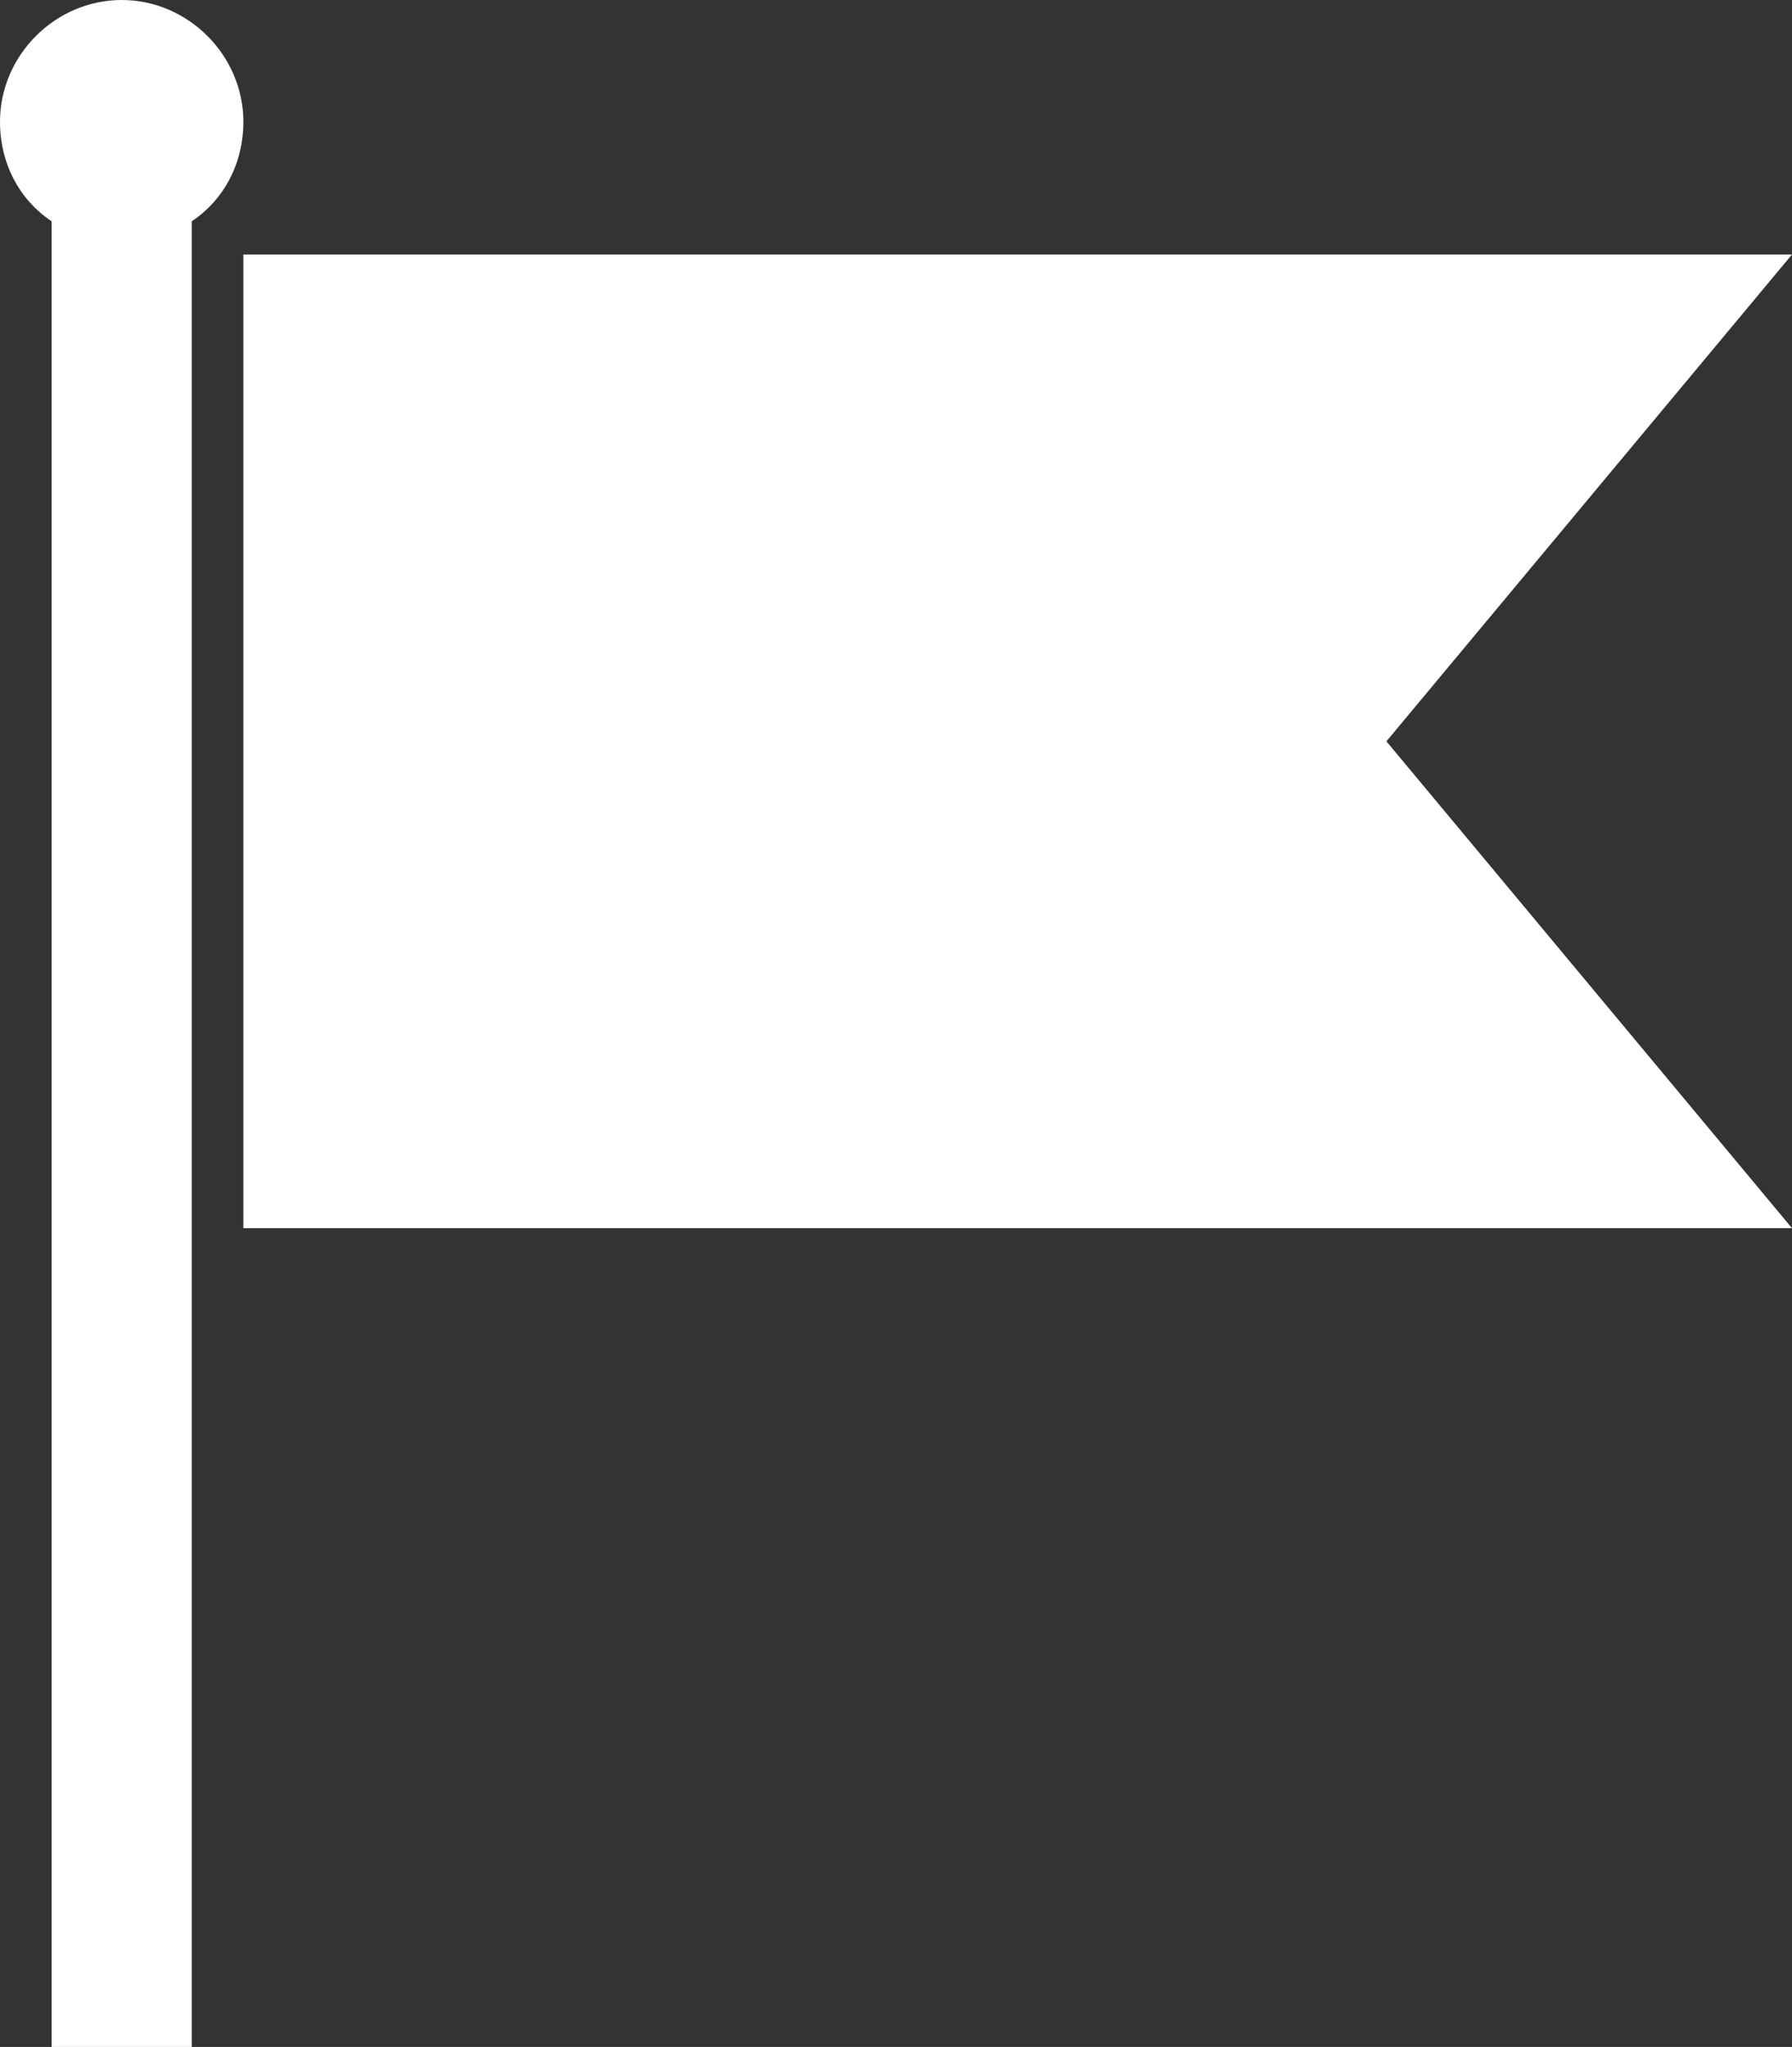
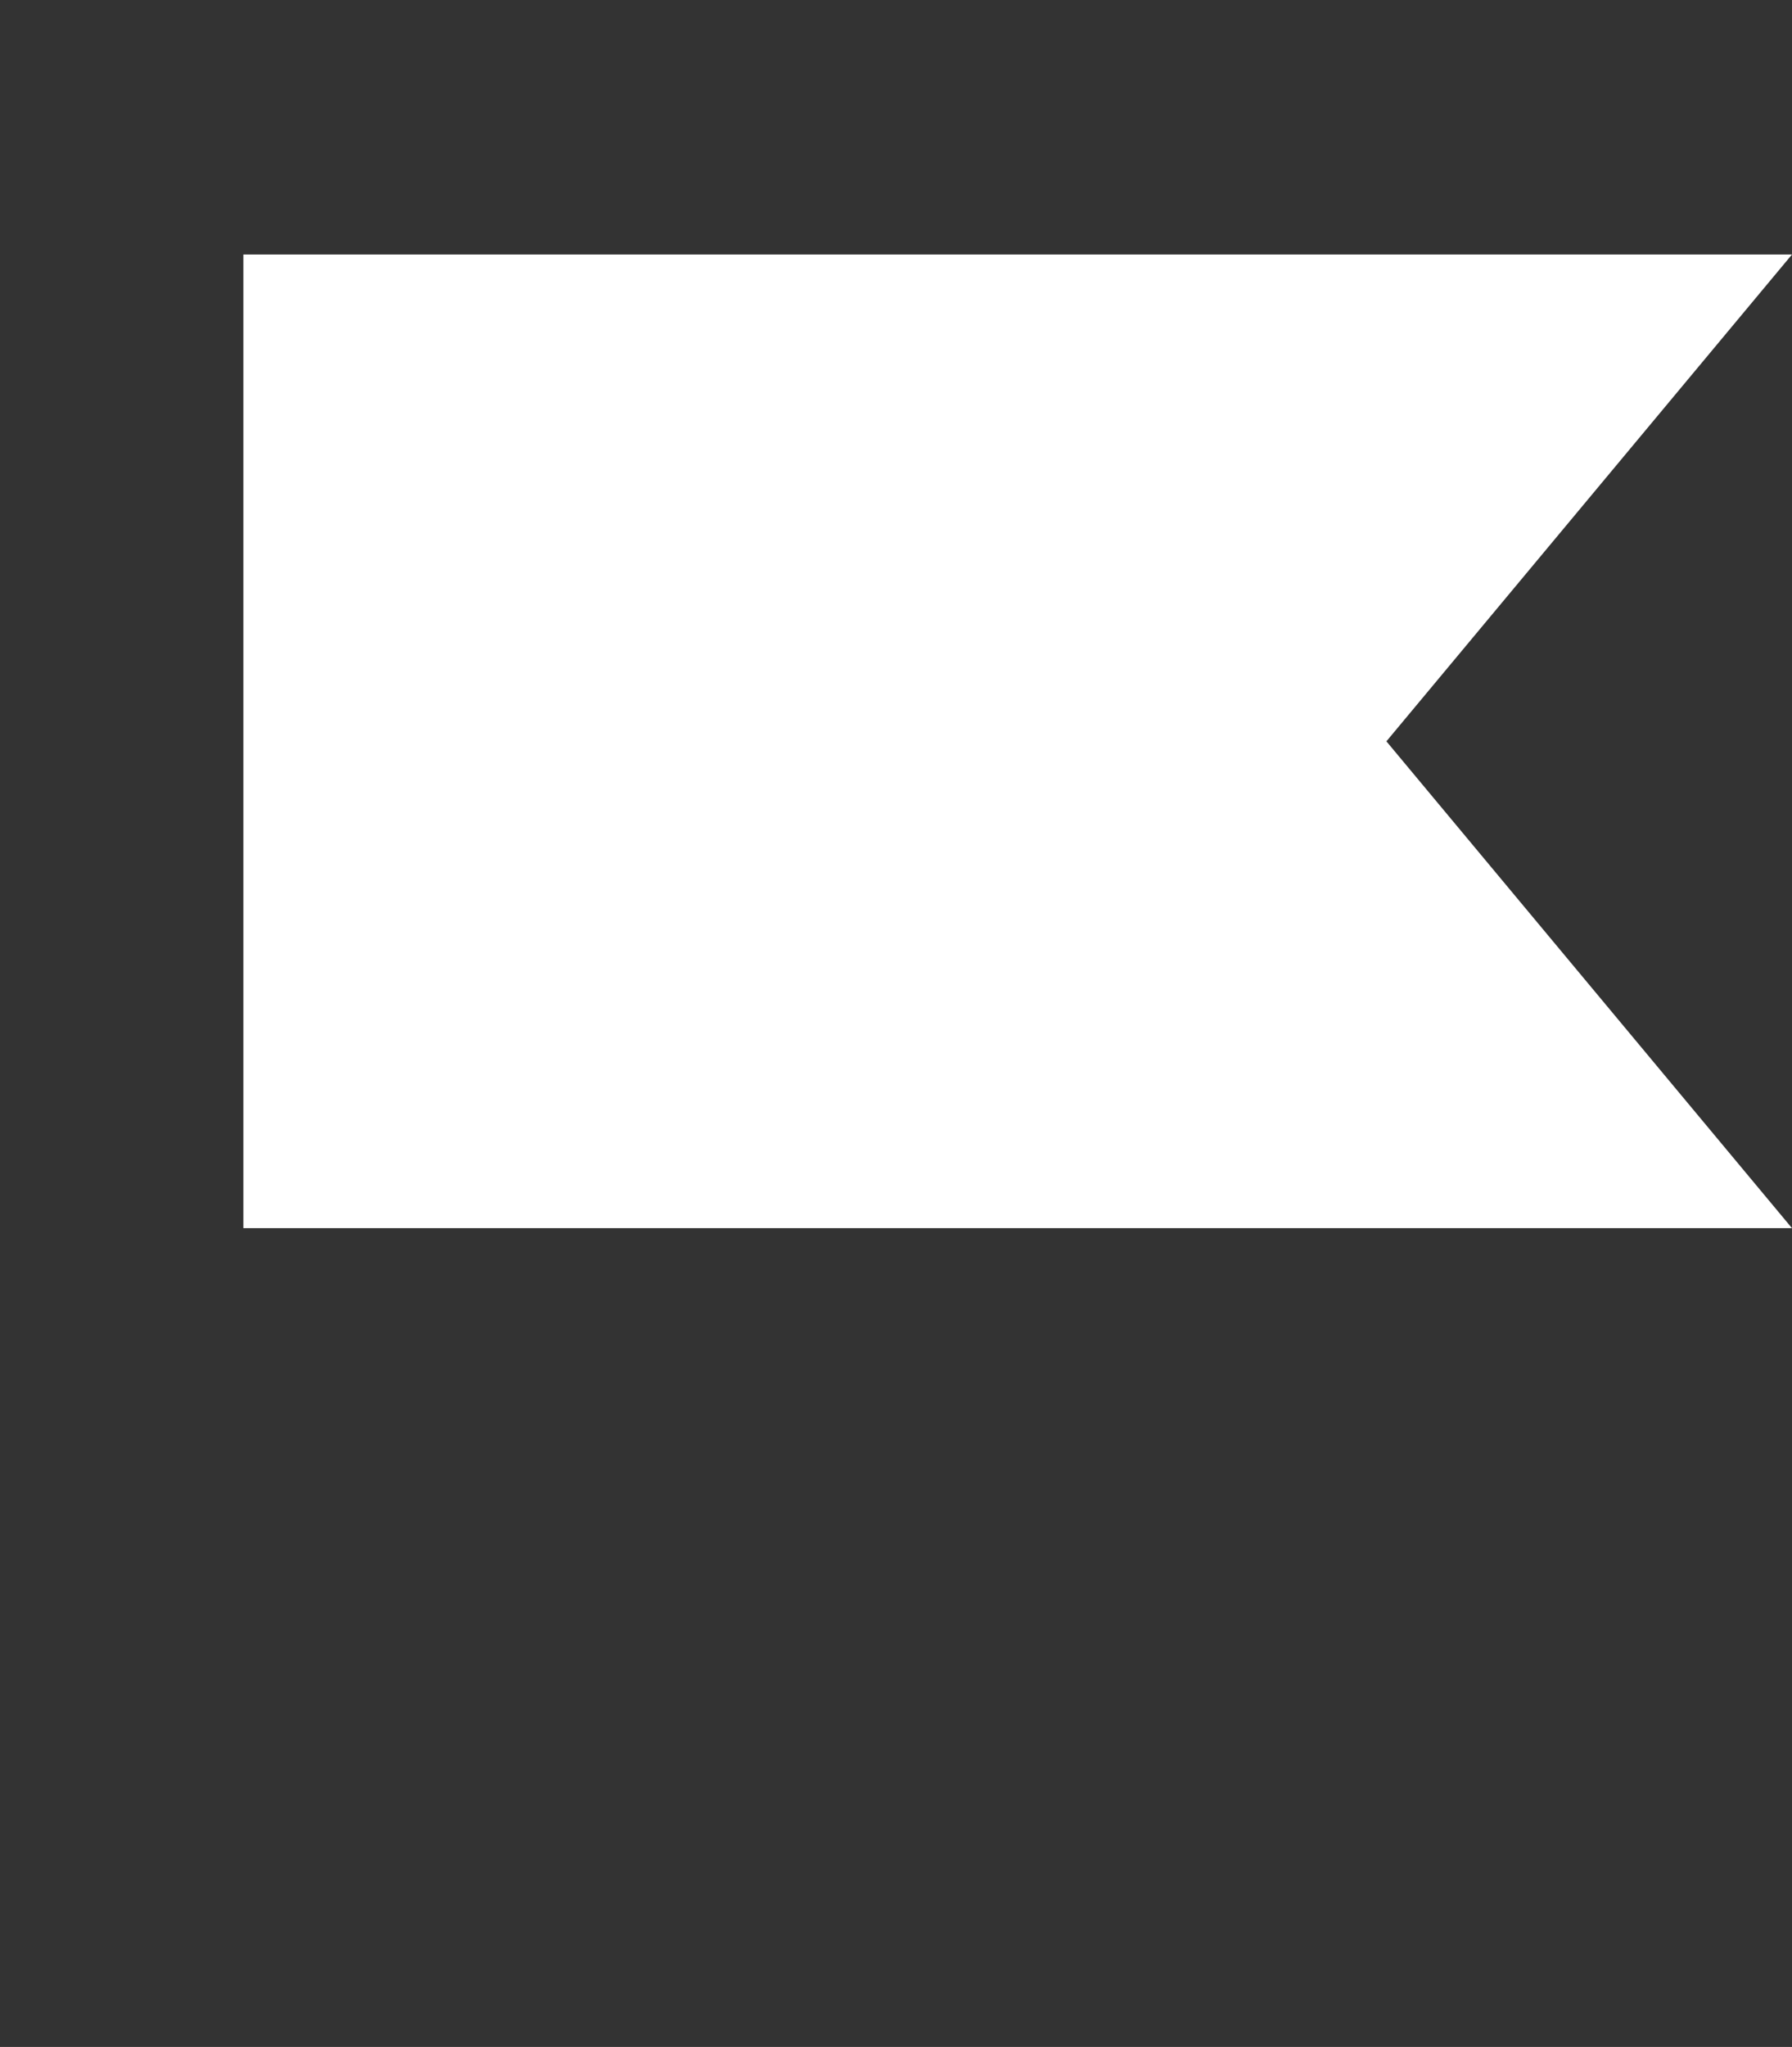
<svg xmlns="http://www.w3.org/2000/svg" version="1.1" id="Calque_2" x="0px" y="0px" viewBox="0 0 48.6 55.5" style="enable-background:new 0 0 48.6 55.5;" xml:space="preserve">
  <rect x="0" y="0" width="48.6" height="55.5" fill="#333333" stroke="none" />
  <style type="text/css">
	.st0{fill:#FFFFFF;}
</style>
  <title>picto-enjeux</title>
-   <path class="st0" d="M6.6,3.3C6.6,1.5,5.1,0,3.3,0S0,1.5,0,3.3C0,4.4,0.5,5.4,1.4,6v49.5h3.8V6C6.1,5.4,6.6,4.4,6.6,3.3z" />
  <polygon class="st0" points="48.6,33.3 6.6,33.3 6.6,6.9 48.6,6.9 37.6,20.1 " />
</svg>